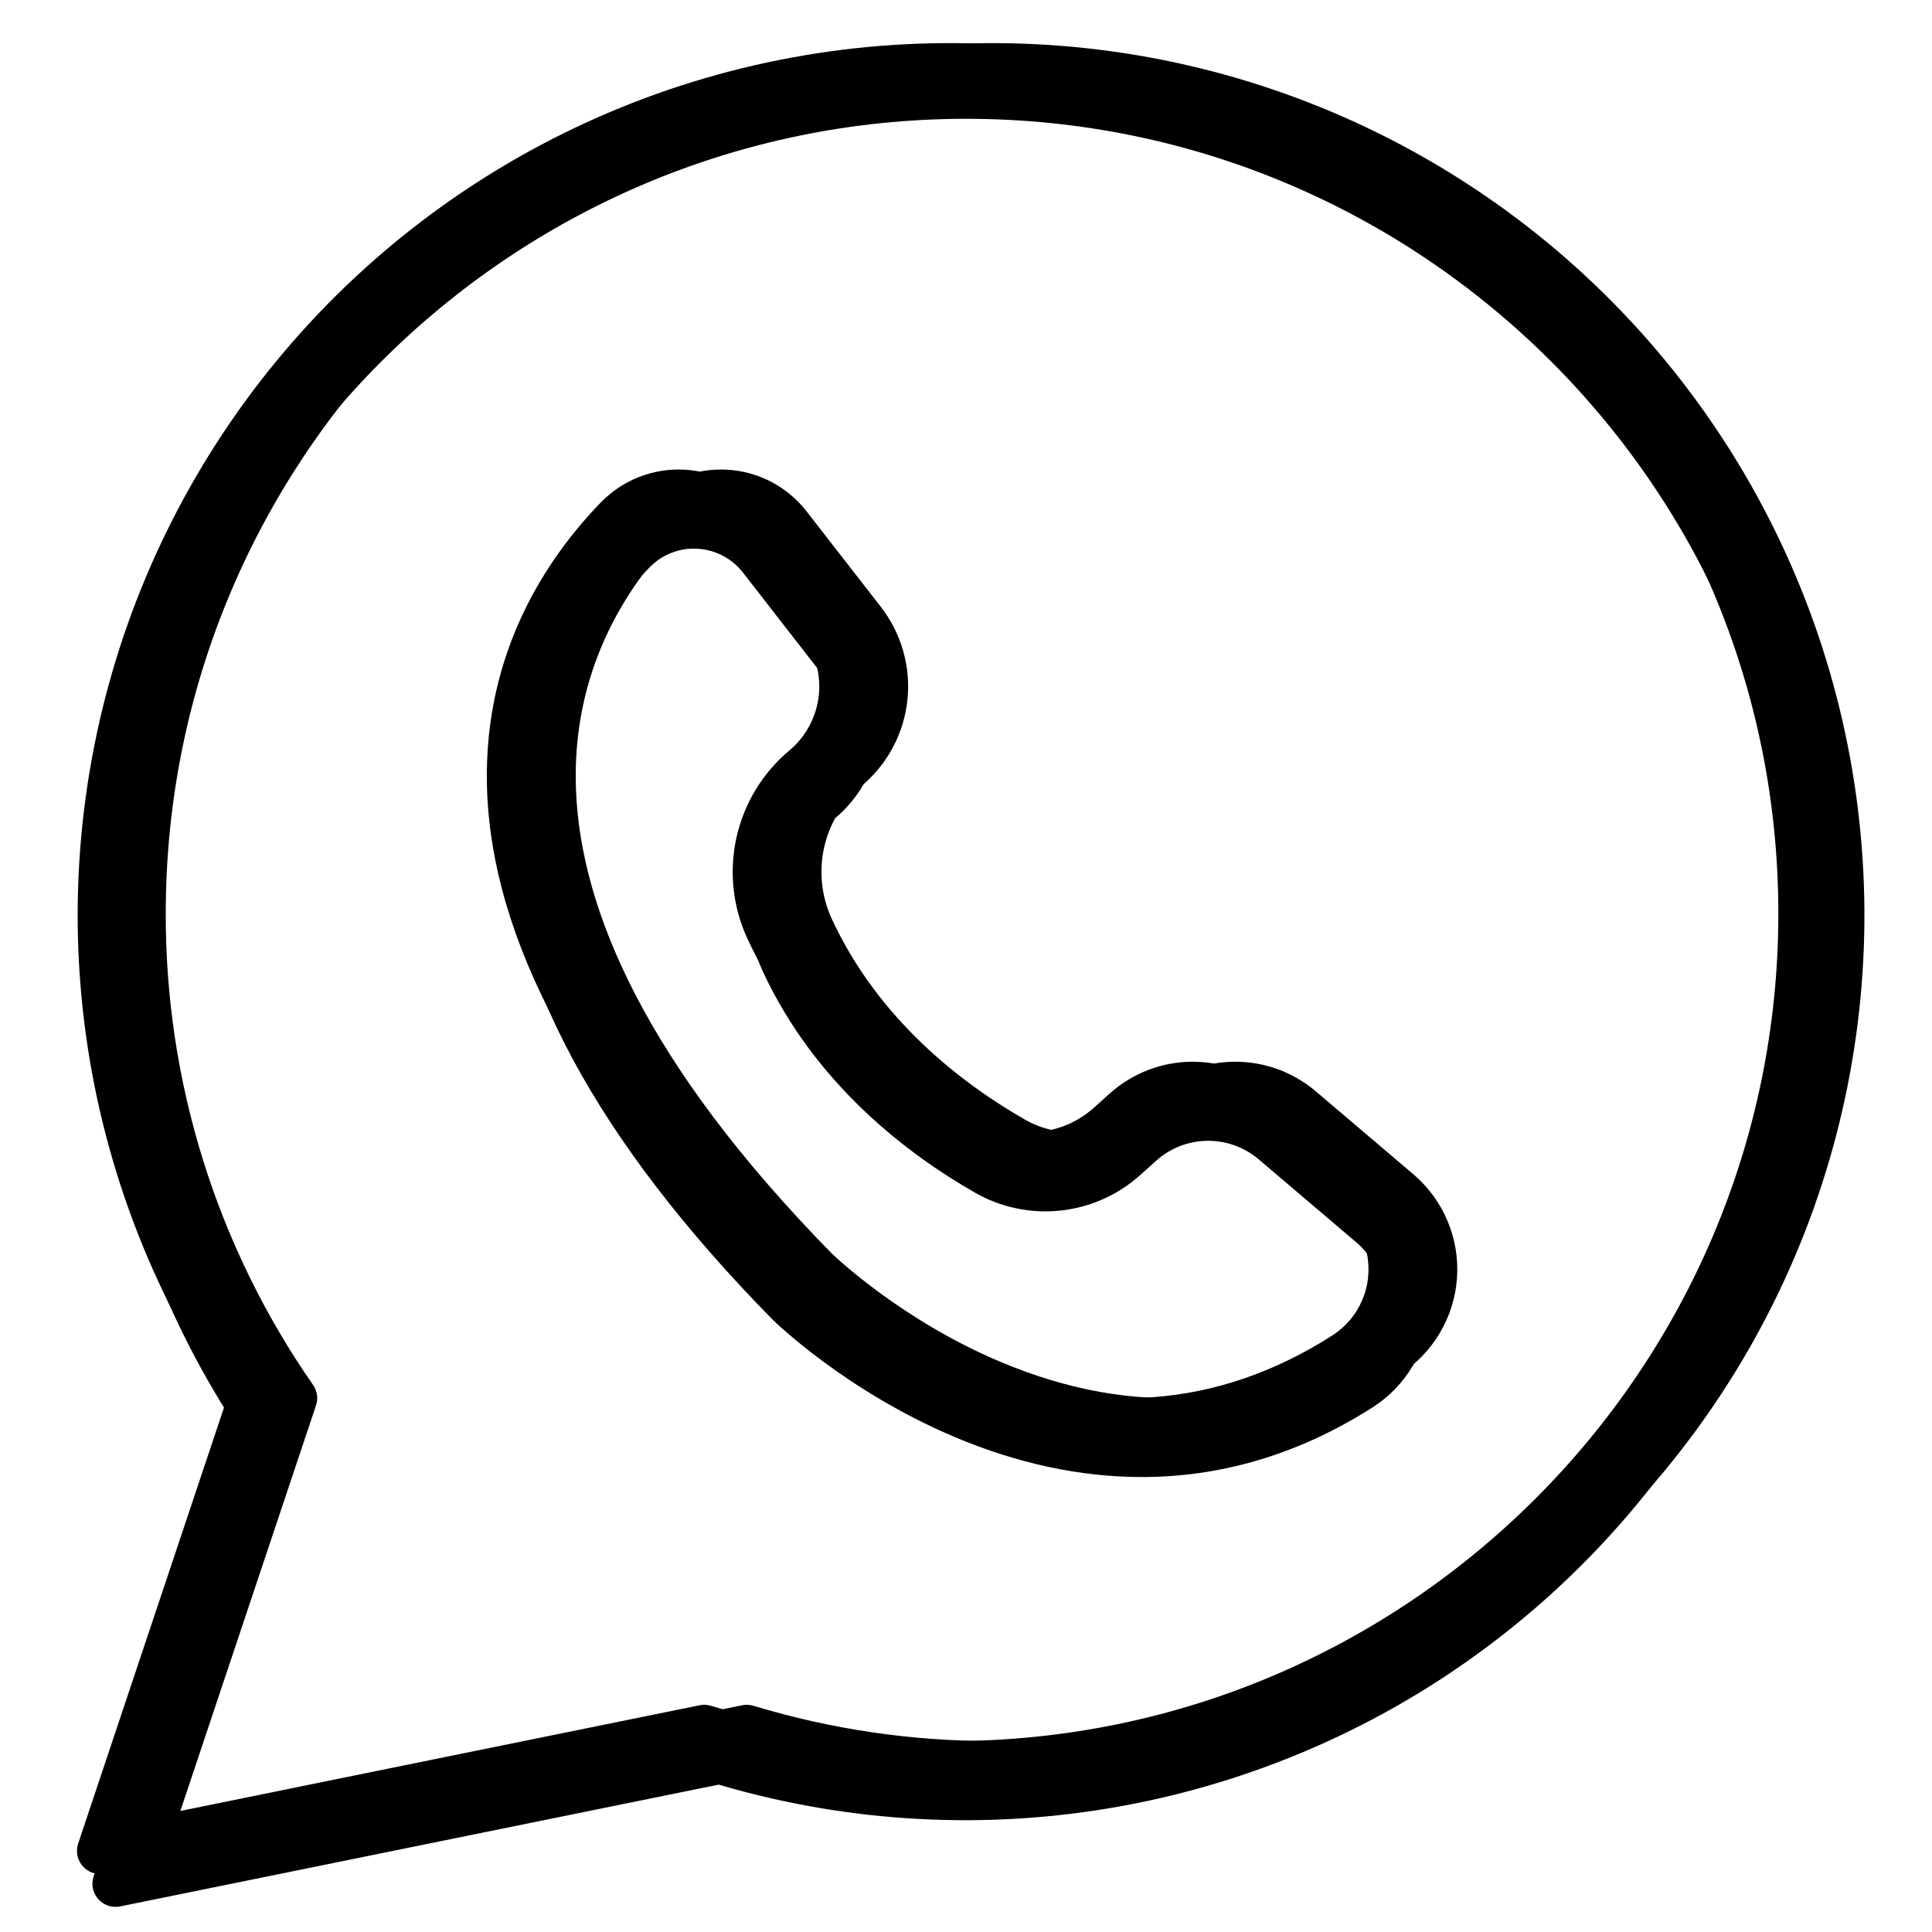
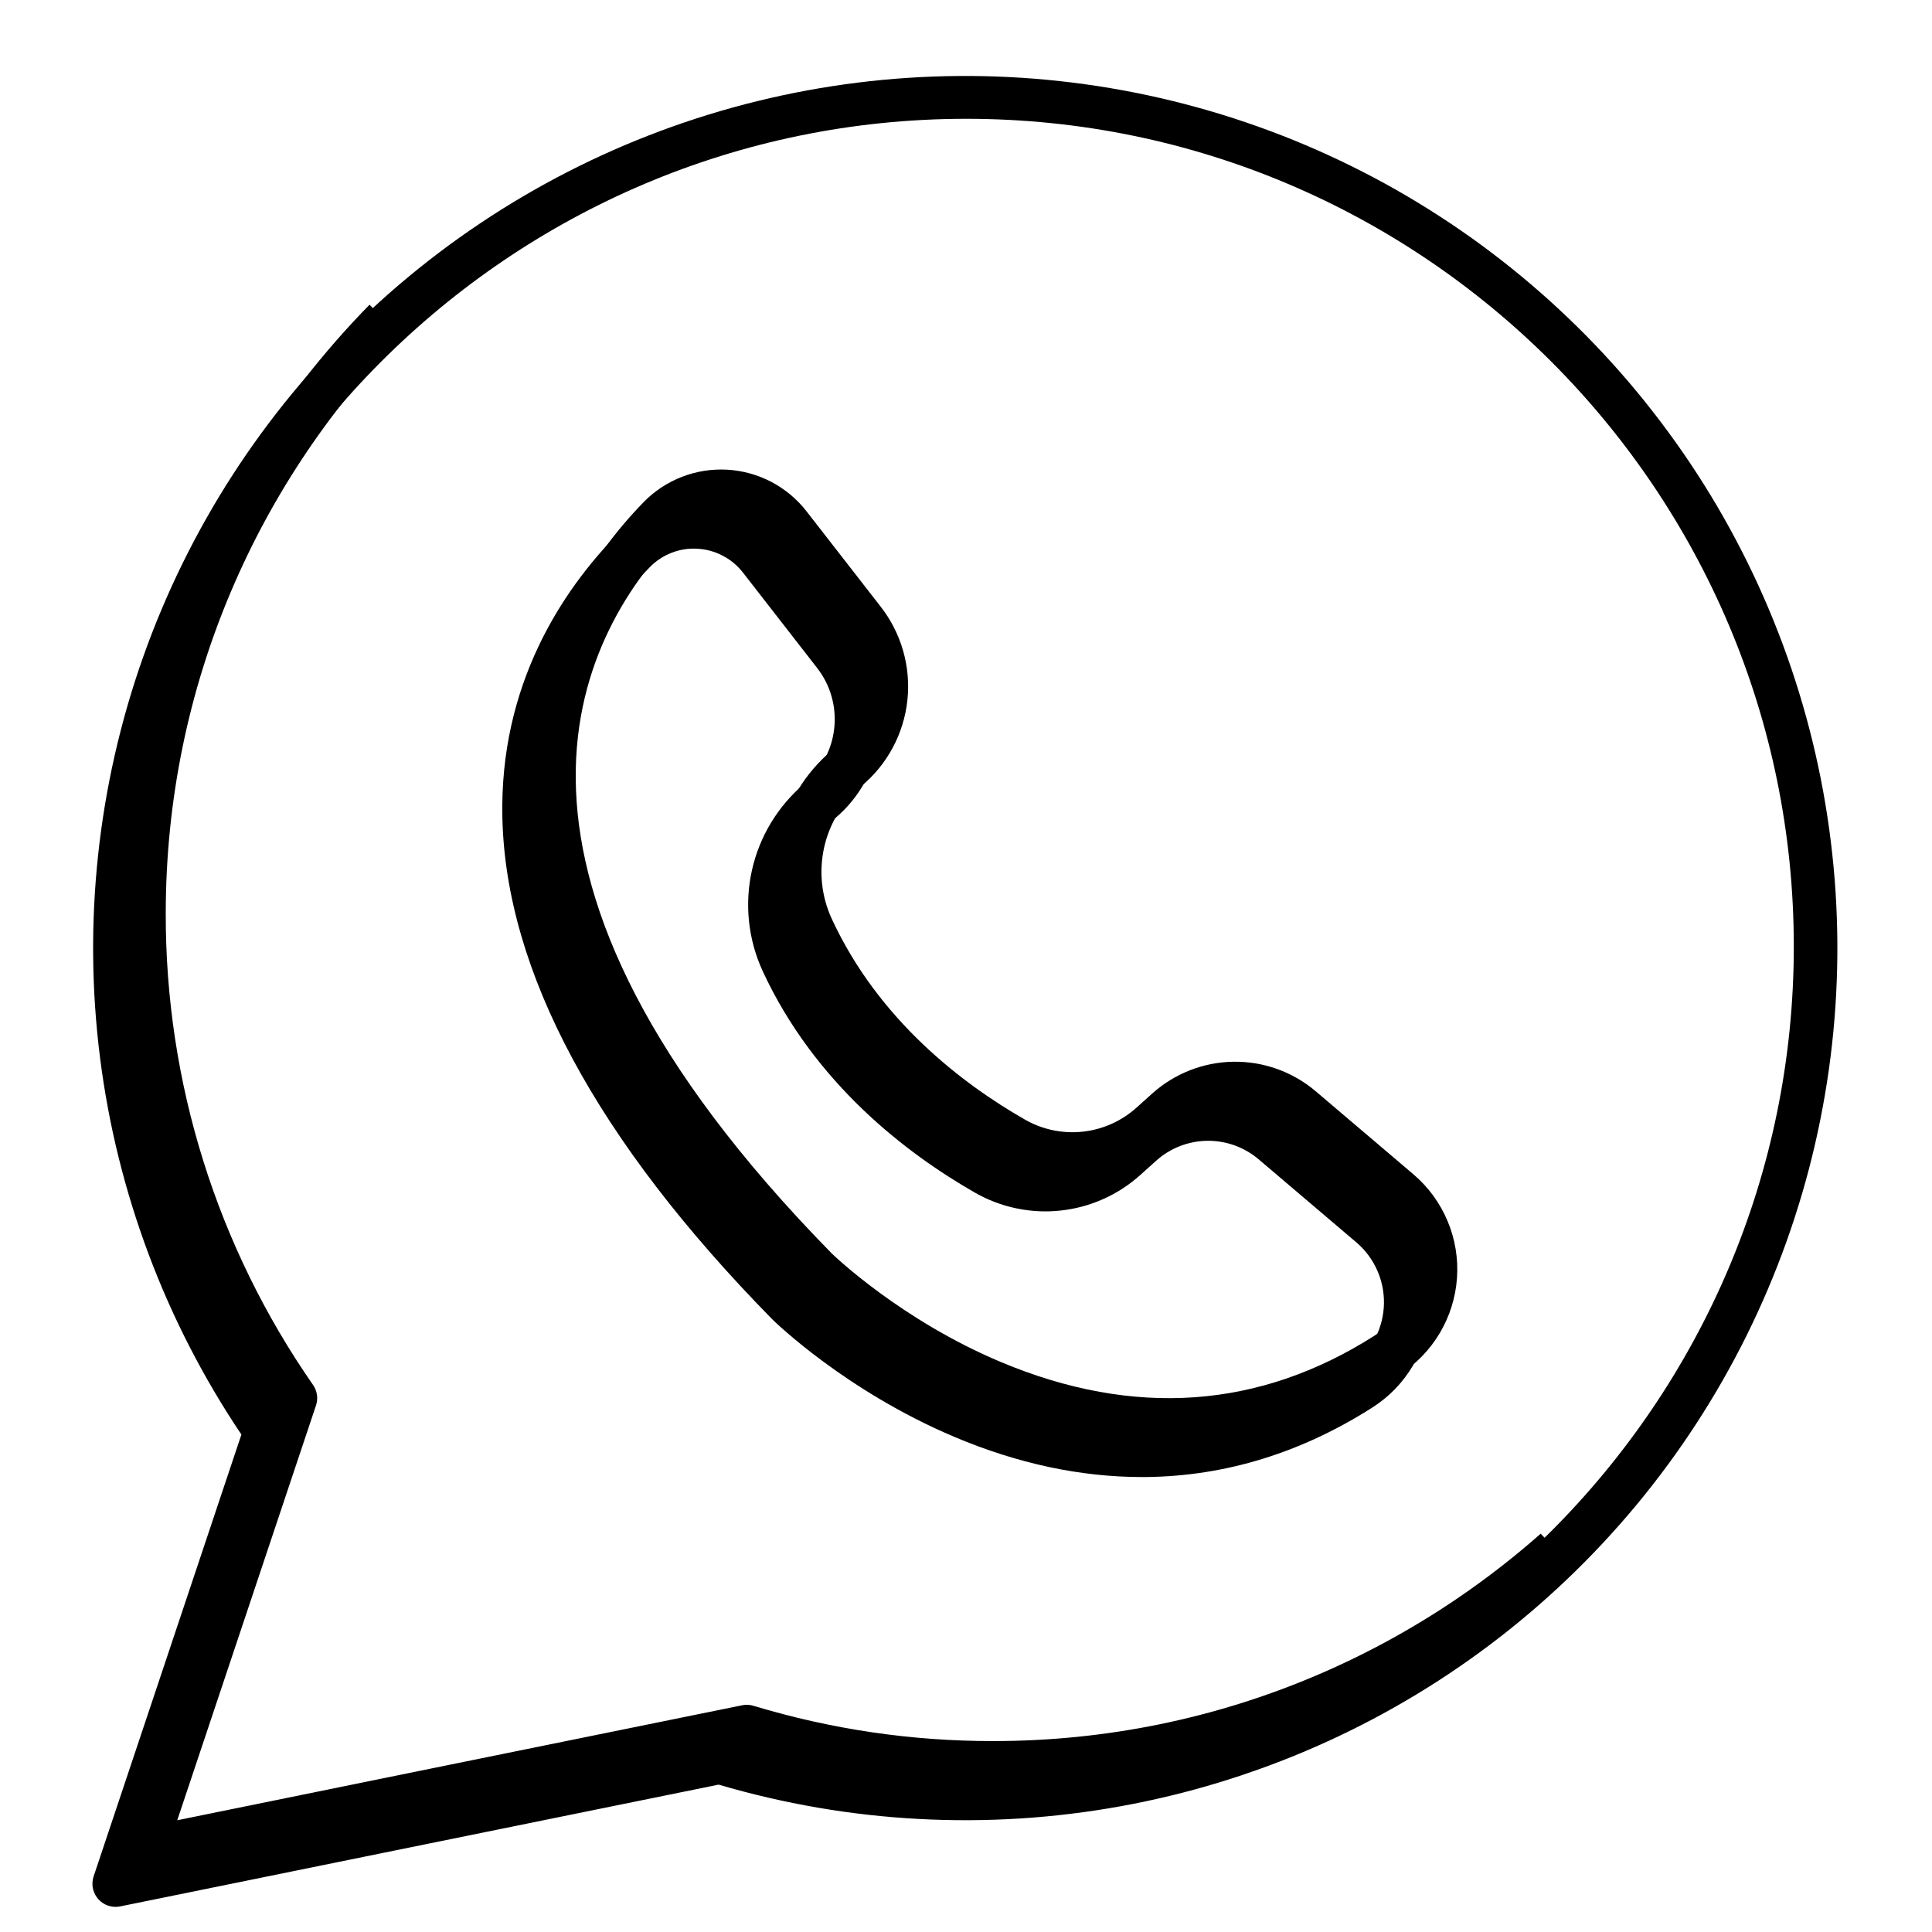
<svg xmlns="http://www.w3.org/2000/svg" width="500" zoomAndPan="magnify" viewBox="0 0 375 375" height="500" preserveAspectRatio="xMidYMid meet" version="1.0">
  <defs>
    <clipPath id="e3c5e2cd07">
      <path d="M 17 14 L 357 14 L 357 370.125 L 17 370.125 Z M 17 14 " clip-rule="nonzero" />
    </clipPath>
    <clipPath id="258830049b">
-       <path d="M 14 8 L 354 8 L 354 363.75 L 14 363.75 Z M 14 8 " clip-rule="nonzero" />
-     </clipPath>
+       </clipPath>
    <clipPath id="fe8e265c49">
-       <path d="M 23 8 L 362 8 L 362 363.75 L 23 363.75 Z M 23 8 " clip-rule="nonzero" />
+       <path d="M 23 8 L 362 363.75 L 23 363.75 Z M 23 8 " clip-rule="nonzero" />
    </clipPath>
  </defs>
  <path fill="#000000" d="M 221.621 286.691 C 209.727 286.691 197.523 284.082 185.32 278.93 C 164.168 269.996 150.43 256.598 149.852 256.031 C 149.836 256.016 149.816 255.996 149.801 255.977 C 115.793 221.305 98.199 188.598 97.512 158.762 C 96.914 132.84 109.23 114.586 119.672 103.844 C 120.195 103.309 120.742 102.801 121.32 102.324 C 121.898 101.848 122.5 101.402 123.121 100.988 C 123.746 100.578 124.391 100.199 125.059 99.855 C 125.723 99.512 126.402 99.203 127.102 98.934 C 127.801 98.66 128.512 98.43 129.234 98.234 C 129.957 98.039 130.688 97.883 131.426 97.766 C 132.164 97.648 132.91 97.57 133.656 97.535 C 134.406 97.496 135.152 97.5 135.898 97.539 C 136.648 97.582 137.391 97.664 138.129 97.789 C 138.867 97.91 139.598 98.07 140.32 98.27 C 141.039 98.469 141.75 98.707 142.445 98.984 C 143.141 99.258 143.82 99.57 144.484 99.918 C 145.145 100.266 145.789 100.648 146.41 101.066 C 147.031 101.484 147.629 101.934 148.203 102.414 C 148.777 102.895 149.324 103.402 149.844 103.941 C 150.363 104.48 150.852 105.047 151.312 105.641 L 165.668 124.098 C 166.164 124.734 166.633 125.391 167.066 126.074 C 167.5 126.754 167.902 127.453 168.27 128.176 C 168.637 128.895 168.969 129.633 169.266 130.383 C 169.562 131.137 169.82 131.898 170.043 132.676 C 170.266 133.453 170.449 134.238 170.598 135.035 C 170.746 135.828 170.852 136.629 170.922 137.434 C 170.992 138.238 171.023 139.047 171.016 139.855 C 171.008 140.664 170.961 141.469 170.875 142.273 C 170.789 143.074 170.664 143.875 170.504 144.664 C 170.34 145.457 170.141 146.238 169.902 147.012 C 169.664 147.785 169.391 148.543 169.078 149.289 C 168.77 150.035 168.422 150.766 168.039 151.477 C 167.66 152.191 167.246 152.883 166.797 153.555 C 166.348 154.227 165.871 154.879 165.359 155.504 C 164.848 156.133 164.309 156.73 163.738 157.305 C 163.172 157.879 162.574 158.426 161.953 158.941 C 161.047 159.703 160.211 160.535 159.438 161.434 C 158.668 162.332 157.973 163.289 157.359 164.301 C 156.742 165.312 156.215 166.367 155.773 167.465 C 155.328 168.562 154.977 169.691 154.719 170.844 C 154.461 172 154.297 173.172 154.23 174.352 C 154.16 175.535 154.188 176.715 154.312 177.891 C 154.438 179.07 154.656 180.23 154.969 181.371 C 155.285 182.512 155.688 183.621 156.184 184.699 C 165.285 204.395 181.602 216.77 193.684 223.684 C 194.527 224.168 195.406 224.582 196.316 224.93 C 197.223 225.273 198.156 225.547 199.109 225.746 C 200.059 225.945 201.023 226.066 201.992 226.117 C 202.965 226.164 203.934 226.137 204.902 226.031 C 205.871 225.93 206.824 225.75 207.762 225.496 C 208.699 225.242 209.613 224.914 210.504 224.52 C 211.391 224.121 212.242 223.656 213.059 223.125 C 213.871 222.594 214.641 222.004 215.363 221.352 L 218.441 218.586 C 219.516 217.625 220.668 216.77 221.898 216.016 C 223.129 215.262 224.414 214.621 225.758 214.098 C 227.102 213.574 228.484 213.176 229.898 212.898 C 231.312 212.625 232.742 212.477 234.184 212.457 C 235.629 212.438 237.059 212.547 238.48 212.781 C 239.906 213.02 241.297 213.383 242.652 213.867 C 244.012 214.355 245.312 214.957 246.562 215.68 C 247.812 216.398 248.988 217.223 250.09 218.156 L 269.082 234.297 C 269.801 234.91 270.484 235.562 271.125 236.254 C 271.77 236.945 272.371 237.672 272.93 238.434 C 273.484 239.199 273.996 239.988 274.465 240.812 C 274.93 241.633 275.344 242.48 275.711 243.352 C 276.078 244.223 276.391 245.109 276.656 246.02 C 276.918 246.926 277.125 247.844 277.281 248.777 C 277.434 249.711 277.535 250.648 277.582 251.59 C 277.625 252.535 277.617 253.477 277.551 254.418 C 277.484 255.363 277.367 256.297 277.191 257.227 C 277.016 258.152 276.789 259.07 276.508 259.973 C 276.227 260.871 275.891 261.754 275.508 262.617 C 275.121 263.48 274.688 264.316 274.207 265.129 C 273.723 265.941 273.195 266.723 272.621 267.473 C 272.047 268.223 271.43 268.938 270.773 269.617 C 270.117 270.293 269.422 270.934 268.688 271.527 C 267.957 272.125 267.191 272.676 266.395 273.184 C 252.645 281.961 237.906 286.504 222.59 286.688 C 222.266 286.691 221.941 286.691 221.621 286.691 Z M 156.176 249.652 C 156.762 250.219 169.785 262.68 189.074 270.766 C 214.875 281.578 239.266 279.844 261.562 265.613 C 262.062 265.293 262.543 264.945 263.004 264.57 C 263.465 264.195 263.902 263.797 264.316 263.367 C 264.73 262.941 265.121 262.492 265.48 262.02 C 265.844 261.551 266.176 261.059 266.48 260.547 C 266.785 260.035 267.059 259.508 267.301 258.965 C 267.543 258.422 267.754 257.867 267.93 257.301 C 268.109 256.734 268.25 256.156 268.363 255.574 C 268.473 254.988 268.547 254.398 268.59 253.809 C 268.629 253.215 268.637 252.621 268.609 252.027 C 268.578 251.434 268.516 250.844 268.422 250.254 C 268.324 249.668 268.191 249.09 268.027 248.52 C 267.863 247.949 267.664 247.387 267.434 246.84 C 267.203 246.293 266.941 245.758 266.648 245.242 C 266.355 244.723 266.035 244.227 265.684 243.746 C 265.332 243.266 264.953 242.809 264.551 242.371 C 264.145 241.938 263.715 241.527 263.262 241.141 L 244.273 224.996 C 243.582 224.414 242.848 223.898 242.062 223.445 C 241.281 222.996 240.465 222.617 239.613 222.312 C 238.762 222.008 237.891 221.781 237 221.633 C 236.109 221.484 235.211 221.414 234.309 221.43 C 233.402 221.441 232.508 221.531 231.621 221.707 C 230.734 221.879 229.871 222.129 229.027 222.457 C 228.184 222.785 227.379 223.184 226.609 223.656 C 225.84 224.129 225.117 224.668 224.441 225.27 L 221.363 228.035 C 220.293 229 219.152 229.879 217.945 230.664 C 216.734 231.453 215.473 232.141 214.156 232.727 C 212.84 233.316 211.484 233.801 210.094 234.176 C 208.699 234.551 207.285 234.816 205.852 234.969 C 204.418 235.125 202.98 235.164 201.539 235.094 C 200.102 235.02 198.672 234.836 197.262 234.539 C 195.852 234.246 194.469 233.84 193.121 233.328 C 191.773 232.816 190.473 232.199 189.223 231.484 C 176 223.918 158.125 210.316 148.027 188.469 C 147.328 186.945 146.758 185.379 146.312 183.766 C 145.871 182.152 145.559 180.512 145.383 178.848 C 145.207 177.184 145.168 175.516 145.266 173.844 C 145.359 172.172 145.59 170.52 145.957 168.887 C 146.324 167.254 146.82 165.66 147.445 164.109 C 148.07 162.555 148.82 161.062 149.688 159.633 C 150.559 158.203 151.539 156.852 152.629 155.582 C 153.719 154.312 154.902 153.137 156.184 152.062 C 156.988 151.395 157.719 150.656 158.379 149.848 C 159.035 149.039 159.613 148.172 160.105 147.254 C 160.598 146.332 160.996 145.375 161.305 144.375 C 161.613 143.379 161.82 142.359 161.93 141.324 C 162.043 140.285 162.051 139.246 161.961 138.207 C 161.871 137.164 161.684 136.145 161.395 135.141 C 161.109 134.137 160.727 133.172 160.254 132.242 C 159.777 131.312 159.219 130.434 158.574 129.613 L 144.219 111.152 C 143.145 109.773 141.836 108.676 140.285 107.867 C 138.738 107.055 137.09 106.602 135.344 106.508 C 133.617 106.406 131.949 106.672 130.336 107.301 C 128.727 107.93 127.316 108.863 126.113 110.102 C 106.266 130.531 83.789 175.824 156.176 249.652 Z M 156.176 249.652 " fill-opacity="1" fill-rule="nonzero" />
  <g clip-path="url(#e3c5e2cd07)">
    <path fill="#000000" d="M 22.43 370.121 C 22.074 370.121 21.723 370.082 21.379 369.996 C 21.031 369.914 20.699 369.789 20.383 369.629 C 20.066 369.465 19.773 369.27 19.504 369.035 C 19.234 368.805 18.992 368.543 18.785 368.254 C 18.578 367.965 18.406 367.656 18.273 367.328 C 18.137 366.996 18.043 366.656 17.988 366.305 C 17.938 365.953 17.926 365.602 17.957 365.246 C 17.988 364.891 18.059 364.543 18.172 364.207 L 46.855 278.445 C 45.023 275.719 43.27 272.938 41.598 270.105 C 39.926 267.277 38.34 264.402 36.836 261.477 C 35.332 258.555 33.914 255.59 32.582 252.586 C 31.25 249.582 30.008 246.539 28.855 243.461 C 27.699 240.383 26.637 237.273 25.664 234.137 C 24.691 230.996 23.809 227.828 23.02 224.641 C 22.23 221.449 21.535 218.238 20.934 215.004 C 20.332 211.773 19.828 208.527 19.414 205.266 C 19 202.004 18.684 198.734 18.461 195.457 C 18.238 192.176 18.113 188.895 18.082 185.605 C 18.051 182.32 18.117 179.035 18.277 175.75 C 18.438 172.469 18.695 169.191 19.047 165.922 C 19.398 162.656 19.844 159.402 20.383 156.16 C 20.926 152.918 21.562 149.691 22.289 146.488 C 23.02 143.281 23.84 140.102 24.754 136.941 C 25.668 133.785 26.672 130.656 27.77 127.559 C 28.867 124.461 30.051 121.395 31.328 118.367 C 32.602 115.336 33.965 112.348 35.414 109.395 C 36.863 106.445 38.395 103.539 40.016 100.68 C 41.633 97.816 43.332 95.008 45.113 92.246 C 46.898 89.484 48.758 86.773 50.699 84.121 C 52.637 81.469 54.652 78.871 56.746 76.336 C 58.836 73.801 61 71.328 63.234 68.918 C 65.469 66.508 67.773 64.164 70.145 61.887 C 72.516 59.613 74.949 57.406 77.449 55.273 C 79.949 53.141 82.512 51.078 85.133 49.094 C 87.75 47.109 90.426 45.203 93.156 43.375 C 95.891 41.543 98.672 39.797 101.504 38.129 C 104.336 36.461 107.215 34.879 110.141 33.379 C 113.066 31.879 116.031 30.469 119.039 29.141 C 122.047 27.812 125.09 26.578 128.172 25.426 C 131.25 24.277 134.359 23.219 137.504 22.25 C 140.645 21.285 143.809 20.406 147.004 19.625 C 150.195 18.84 153.406 18.152 156.641 17.555 C 159.871 16.957 163.117 16.457 166.379 16.047 C 169.641 15.641 172.914 15.328 176.191 15.113 C 179.473 14.895 182.758 14.773 186.043 14.75 C 189.332 14.723 192.617 14.793 195.898 14.961 C 199.18 15.125 202.457 15.387 205.723 15.746 C 208.992 16.102 212.246 16.551 215.488 17.098 C 218.73 17.645 221.953 18.285 225.156 19.02 C 228.359 19.754 231.539 20.578 234.695 21.5 C 237.852 22.418 240.977 23.43 244.074 24.531 C 247.172 25.633 250.234 26.82 253.262 28.102 C 256.289 29.383 259.277 30.75 262.227 32.203 C 265.172 33.656 268.074 35.195 270.934 36.816 C 273.793 38.441 276.602 40.145 279.359 41.934 C 282.121 43.719 284.824 45.582 287.477 47.527 C 290.125 49.473 292.719 51.492 295.25 53.586 C 297.781 55.684 300.254 57.848 302.66 60.09 C 305.066 62.328 307.406 64.633 309.676 67.008 C 311.949 69.383 314.152 71.824 316.281 74.328 C 318.41 76.832 320.465 79.395 322.445 82.02 C 324.426 84.641 326.328 87.32 328.156 90.055 C 329.98 92.789 331.723 95.574 333.387 98.406 C 335.047 101.242 336.625 104.125 338.121 107.055 C 339.617 109.98 341.023 112.949 342.344 115.957 C 343.668 118.969 344.898 122.016 346.043 125.094 C 347.188 128.176 348.242 131.289 349.203 134.434 C 350.168 137.574 351.039 140.742 351.816 143.938 C 352.594 147.129 353.281 150.344 353.871 153.578 C 354.461 156.809 354.961 160.059 355.359 163.32 C 355.762 166.582 356.07 169.855 356.281 173.133 C 356.492 176.414 356.609 179.699 356.629 182.984 C 356.648 186.273 356.574 189.559 356.402 192.84 C 356.23 196.121 355.965 199.398 355.602 202.664 C 355.242 205.93 354.785 209.184 354.23 212.426 C 353.68 215.664 353.035 218.887 352.297 222.09 C 351.559 225.293 350.727 228.473 349.801 231.625 C 348.875 234.781 347.859 237.906 346.754 241 C 345.648 244.094 344.453 247.156 343.168 250.18 C 341.883 253.207 340.512 256.191 339.055 259.137 C 337.594 262.086 336.051 264.984 334.426 267.84 C 332.797 270.695 331.086 273.504 329.297 276.258 C 327.504 279.016 325.637 281.715 323.688 284.363 C 321.738 287.012 319.715 289.602 317.617 292.129 C 315.516 294.66 313.344 297.125 311.102 299.527 C 308.859 301.93 306.547 304.266 304.168 306.535 C 301.789 308.805 299.348 311 296.84 313.125 C 294.332 315.254 291.766 317.305 289.141 319.281 C 286.516 321.258 283.832 323.156 281.094 324.977 C 278.359 326.797 275.57 328.535 272.734 330.191 C 269.895 331.852 267.012 333.426 264.082 334.914 C 261.148 336.402 258.18 337.809 255.168 339.125 C 252.156 340.441 249.109 341.668 246.023 342.809 C 242.941 343.945 239.828 344.996 236.684 345.953 C 233.539 346.91 230.371 347.777 227.176 348.551 C 223.98 349.324 220.766 350.004 217.531 350.59 C 214.297 351.176 211.047 351.668 207.785 352.062 C 204.523 352.461 201.25 352.762 197.969 352.969 C 194.688 353.172 191.406 353.285 188.117 353.301 C 184.832 353.312 181.547 353.234 178.266 353.055 C 174.98 352.879 171.707 352.609 168.441 352.242 C 165.176 351.875 161.922 351.41 158.684 350.855 C 155.441 350.297 152.223 349.648 149.02 348.902 C 145.82 348.16 142.641 347.32 139.488 346.395 L 83.285 357.828 L 23.324 370.031 C 23.031 370.094 22.73 370.121 22.43 370.121 Z M 187.551 23.059 C 98.98 23.059 26.922 95.117 26.922 183.691 C 26.906 191.82 27.508 199.902 28.723 207.941 C 29.941 215.977 31.762 223.875 34.188 231.637 C 36.613 239.395 39.613 246.926 43.188 254.227 C 46.762 261.527 50.871 268.516 55.512 275.188 C 55.918 275.77 56.168 276.414 56.27 277.113 C 56.367 277.816 56.309 278.504 56.082 279.176 L 29.156 359.68 L 81.492 349.023 L 138.801 337.367 C 139.539 337.215 140.27 337.25 140.996 337.469 C 156.176 342.047 171.691 344.332 187.551 344.316 C 276.121 344.316 348.176 272.262 348.176 183.691 C 348.176 95.121 276.121 23.059 187.551 23.059 Z M 187.551 23.059 " fill-opacity="1" fill-rule="nonzero" />
  </g>
-   <path fill="#000000" d="M 218.621 280.316 C 206.727 280.316 194.523 277.707 182.32 272.555 C 161.168 263.621 147.43 250.223 146.852 249.656 C 146.836 249.641 146.816 249.621 146.801 249.602 C 112.793 214.93 95.199 182.223 94.512 152.387 C 93.914 126.465 106.23 108.211 116.672 97.469 C 117.195 96.934 117.742 96.426 118.32 95.949 C 118.898 95.473 119.5 95.027 120.121 94.613 C 120.746 94.203 121.391 93.824 122.059 93.48 C 122.723 93.137 123.402 92.828 124.102 92.559 C 124.801 92.285 125.512 92.055 126.234 91.859 C 126.957 91.664 127.688 91.508 128.426 91.391 C 129.164 91.273 129.91 91.195 130.656 91.16 C 131.406 91.121 132.152 91.125 132.898 91.164 C 133.648 91.207 134.391 91.289 135.129 91.414 C 135.867 91.535 136.598 91.695 137.32 91.895 C 138.039 92.094 138.75 92.332 139.445 92.609 C 140.141 92.883 140.82 93.195 141.484 93.543 C 142.145 93.891 142.789 94.273 143.41 94.691 C 144.031 95.109 144.629 95.559 145.203 96.039 C 145.777 96.52 146.324 97.027 146.844 97.566 C 147.363 98.105 147.852 98.672 148.312 99.266 L 162.668 117.723 C 163.164 118.359 163.633 119.016 164.066 119.699 C 164.5 120.379 164.902 121.078 165.27 121.801 C 165.637 122.52 165.969 123.258 166.266 124.008 C 166.562 124.762 166.82 125.523 167.043 126.301 C 167.266 127.078 167.449 127.863 167.598 128.66 C 167.746 129.453 167.852 130.254 167.922 131.059 C 167.992 131.863 168.023 132.672 168.016 133.48 C 168.008 134.289 167.961 135.094 167.875 135.898 C 167.789 136.699 167.664 137.5 167.504 138.289 C 167.34 139.082 167.141 139.863 166.902 140.637 C 166.664 141.41 166.391 142.168 166.078 142.914 C 165.77 143.66 165.422 144.391 165.039 145.102 C 164.66 145.816 164.246 146.508 163.797 147.18 C 163.348 147.852 162.871 148.504 162.359 149.129 C 161.848 149.758 161.309 150.355 160.738 150.93 C 160.172 151.504 159.574 152.051 158.953 152.566 C 158.047 153.328 157.211 154.16 156.438 155.059 C 155.668 155.957 154.973 156.914 154.359 157.926 C 153.742 158.938 153.215 159.992 152.773 161.09 C 152.328 162.188 151.977 163.316 151.719 164.469 C 151.461 165.625 151.297 166.797 151.23 167.977 C 151.16 169.16 151.188 170.34 151.312 171.516 C 151.438 172.695 151.656 173.855 151.969 174.996 C 152.285 176.137 152.688 177.246 153.184 178.324 C 162.285 198.02 178.602 210.395 190.684 217.309 C 191.527 217.793 192.406 218.207 193.316 218.555 C 194.223 218.898 195.156 219.172 196.109 219.371 C 197.059 219.57 198.023 219.691 198.992 219.742 C 199.965 219.789 200.934 219.762 201.902 219.656 C 202.871 219.555 203.824 219.375 204.762 219.121 C 205.699 218.867 206.613 218.539 207.504 218.145 C 208.391 217.746 209.242 217.281 210.059 216.75 C 210.871 216.219 211.641 215.629 212.363 214.977 L 215.441 212.211 C 216.516 211.25 217.668 210.395 218.898 209.641 C 220.129 208.887 221.414 208.246 222.758 207.723 C 224.102 207.199 225.484 206.801 226.898 206.523 C 228.312 206.25 229.742 206.102 231.184 206.082 C 232.629 206.062 234.059 206.172 235.48 206.406 C 236.906 206.645 238.297 207.008 239.652 207.492 C 241.012 207.98 242.312 208.582 243.562 209.305 C 244.812 210.023 245.988 210.848 247.09 211.781 L 266.082 227.922 C 266.801 228.535 267.484 229.188 268.125 229.879 C 268.77 230.57 269.371 231.297 269.93 232.059 C 270.484 232.824 270.996 233.613 271.465 234.438 C 271.93 235.258 272.344 236.105 272.711 236.977 C 273.078 237.848 273.391 238.734 273.656 239.645 C 273.918 240.551 274.125 241.469 274.281 242.402 C 274.434 243.336 274.535 244.273 274.582 245.215 C 274.625 246.16 274.617 247.102 274.551 248.043 C 274.484 248.988 274.367 249.922 274.191 250.852 C 274.016 251.777 273.789 252.695 273.508 253.598 C 273.227 254.496 272.891 255.379 272.508 256.242 C 272.121 257.105 271.688 257.941 271.207 258.754 C 270.723 259.566 270.195 260.348 269.621 261.098 C 269.047 261.848 268.43 262.562 267.773 263.242 C 267.117 263.918 266.422 264.559 265.688 265.152 C 264.957 265.75 264.191 266.301 263.395 266.809 C 249.645 275.586 234.906 280.129 219.59 280.312 C 219.266 280.316 218.941 280.316 218.621 280.316 Z M 153.176 243.277 C 153.762 243.844 166.785 256.305 186.074 264.391 C 211.875 275.203 236.266 273.469 258.562 259.238 C 259.062 258.918 259.543 258.57 260.004 258.195 C 260.465 257.82 260.902 257.422 261.316 256.992 C 261.73 256.566 262.121 256.117 262.48 255.645 C 262.844 255.176 263.176 254.684 263.48 254.172 C 263.785 253.66 264.059 253.133 264.301 252.59 C 264.543 252.047 264.754 251.492 264.93 250.926 C 265.109 250.359 265.25 249.781 265.363 249.199 C 265.473 248.613 265.547 248.023 265.59 247.434 C 265.629 246.84 265.637 246.246 265.609 245.652 C 265.578 245.059 265.516 244.469 265.422 243.879 C 265.324 243.293 265.191 242.715 265.027 242.145 C 264.863 241.574 264.664 241.012 264.434 240.465 C 264.203 239.918 263.941 239.383 263.648 238.867 C 263.355 238.348 263.035 237.852 262.684 237.371 C 262.332 236.891 261.953 236.434 261.551 235.996 C 261.145 235.562 260.715 235.152 260.262 234.766 L 241.273 218.621 C 240.582 218.039 239.848 217.523 239.062 217.07 C 238.281 216.621 237.465 216.242 236.613 215.938 C 235.762 215.633 234.891 215.406 234 215.258 C 233.109 215.109 232.211 215.039 231.309 215.055 C 230.402 215.066 229.508 215.156 228.621 215.332 C 227.734 215.504 226.871 215.754 226.027 216.082 C 225.184 216.41 224.379 216.809 223.609 217.281 C 222.84 217.754 222.117 218.293 221.441 218.895 L 218.363 221.66 C 217.293 222.625 216.152 223.504 214.945 224.289 C 213.734 225.078 212.473 225.766 211.156 226.352 C 209.84 226.941 208.484 227.426 207.094 227.801 C 205.699 228.176 204.285 228.441 202.852 228.594 C 201.418 228.75 199.98 228.789 198.539 228.719 C 197.102 228.645 195.672 228.461 194.262 228.164 C 192.852 227.871 191.469 227.465 190.121 226.953 C 188.773 226.441 187.473 225.824 186.223 225.109 C 173 217.543 155.125 203.941 145.027 182.094 C 144.328 180.57 143.758 179.004 143.312 177.391 C 142.871 175.777 142.559 174.137 142.383 172.473 C 142.207 170.809 142.168 169.141 142.266 167.469 C 142.359 165.797 142.59 164.145 142.957 162.512 C 143.324 160.879 143.82 159.285 144.445 157.734 C 145.07 156.18 145.82 154.688 146.688 153.258 C 147.559 151.828 148.539 150.477 149.629 149.207 C 150.719 147.938 151.902 146.762 153.184 145.688 C 153.988 145.02 154.719 144.281 155.379 143.473 C 156.035 142.664 156.613 141.797 157.105 140.879 C 157.598 139.957 157.996 139 158.305 138 C 158.613 137.004 158.82 135.984 158.93 134.949 C 159.043 133.91 159.051 132.871 158.961 131.832 C 158.871 130.789 158.684 129.77 158.395 128.766 C 158.109 127.762 157.727 126.797 157.254 125.867 C 156.777 124.938 156.219 124.059 155.574 123.238 L 141.219 104.777 C 140.145 103.398 138.836 102.301 137.285 101.492 C 135.738 100.68 134.09 100.227 132.344 100.133 C 130.617 100.031 128.949 100.297 127.336 100.926 C 125.727 101.555 124.316 102.488 123.113 103.727 C 103.266 124.156 80.789 169.449 153.176 243.277 Z M 153.176 243.277 " fill-opacity="1" fill-rule="nonzero" />
  <g clip-path="url(#258830049b)">
-     <path fill="#000000" d="M 19.43 363.746 C 19.074 363.746 18.723 363.707 18.379 363.621 C 18.031 363.539 17.699 363.414 17.383 363.254 C 17.066 363.09 16.773 362.895 16.504 362.66 C 16.234 362.43 15.992 362.168 15.785 361.879 C 15.578 361.59 15.406 361.281 15.273 360.953 C 15.137 360.621 15.043 360.281 14.988 359.93 C 14.938 359.578 14.926 359.227 14.957 358.871 C 14.988 358.516 15.059 358.168 15.172 357.832 L 43.855 272.07 C 42.023 269.344 40.27 266.562 38.598 263.73 C 36.926 260.902 35.34 258.027 33.836 255.102 C 32.332 252.18 30.914 249.215 29.582 246.211 C 28.25 243.207 27.008 240.164 25.855 237.086 C 24.699 234.008 23.637 230.898 22.664 227.762 C 21.691 224.621 20.809 221.453 20.02 218.266 C 19.23 215.074 18.535 211.863 17.934 208.629 C 17.332 205.398 16.828 202.152 16.414 198.891 C 16 195.629 15.684 192.359 15.461 189.082 C 15.238 185.801 15.113 182.52 15.082 179.23 C 15.051 175.945 15.117 172.66 15.277 169.375 C 15.438 166.094 15.695 162.816 16.047 159.547 C 16.398 156.281 16.844 153.027 17.383 149.785 C 17.926 146.543 18.562 143.316 19.289 140.113 C 20.02 136.906 20.84 133.727 21.754 130.566 C 22.668 127.41 23.672 124.281 24.77 121.184 C 25.867 118.086 27.051 115.02 28.328 111.992 C 29.602 108.961 30.965 105.973 32.414 103.02 C 33.863 100.07 35.395 97.164 37.016 94.305 C 38.633 91.441 40.332 88.633 42.113 85.871 C 43.898 83.109 45.758 80.398 47.699 77.746 C 49.637 75.094 51.652 72.496 53.746 69.961 C 55.836 67.426 58 64.953 60.234 62.543 C 62.469 60.133 64.773 57.789 67.145 55.512 C 69.516 53.238 71.949 51.031 74.449 48.898 C 76.949 46.766 79.512 44.703 82.133 42.719 C 84.75 40.734 87.426 38.828 90.156 37 C 92.891 35.168 95.672 33.422 98.504 31.754 C 101.336 30.086 104.215 28.504 107.141 27.004 C 110.066 25.504 113.031 24.094 116.039 22.766 C 119.047 21.438 122.09 20.203 125.172 19.051 C 128.25 17.902 131.359 16.844 134.504 15.875 C 137.645 14.91 140.809 14.031 144.004 13.25 C 147.195 12.465 150.406 11.777 153.641 11.18 C 156.871 10.582 160.117 10.082 163.379 9.672 C 166.641 9.266 169.914 8.953 173.191 8.738 C 176.473 8.52 179.758 8.398 183.043 8.375 C 186.332 8.348 189.617 8.418 192.898 8.586 C 196.18 8.75 199.457 9.012 202.723 9.371 C 205.992 9.727 209.246 10.176 212.488 10.723 C 215.73 11.27 218.953 11.91 222.156 12.645 C 225.359 13.379 228.539 14.203 231.695 15.125 C 234.852 16.043 237.977 17.055 241.074 18.156 C 244.172 19.258 247.234 20.445 250.262 21.727 C 253.289 23.008 256.277 24.375 259.227 25.828 C 262.172 27.281 265.074 28.82 267.934 30.441 C 270.793 32.066 273.602 33.77 276.359 35.559 C 279.121 37.344 281.824 39.207 284.477 41.152 C 287.125 43.098 289.719 45.117 292.25 47.211 C 294.781 49.309 297.254 51.473 299.66 53.715 C 302.066 55.953 304.406 58.258 306.676 60.633 C 308.949 63.008 311.152 65.449 313.281 67.953 C 315.41 70.457 317.465 73.02 319.445 75.645 C 321.426 78.266 323.328 80.945 325.156 83.68 C 326.98 86.414 328.723 89.199 330.387 92.031 C 332.047 94.867 333.625 97.75 335.121 100.68 C 336.617 103.605 338.023 106.574 339.344 109.582 C 340.668 112.594 341.898 115.641 343.043 118.719 C 344.188 121.801 345.242 124.914 346.203 128.059 C 347.168 131.199 348.039 134.367 348.816 137.562 C 349.594 140.754 350.281 143.969 350.871 147.203 C 351.461 150.434 351.961 153.684 352.359 156.945 C 352.762 160.207 353.07 163.48 353.281 166.758 C 353.492 170.039 353.609 173.324 353.629 176.609 C 353.648 179.898 353.574 183.184 353.402 186.465 C 353.23 189.746 352.965 193.023 352.602 196.289 C 352.242 199.555 351.785 202.809 351.23 206.051 C 350.68 209.289 350.035 212.512 349.297 215.715 C 348.559 218.918 347.727 222.098 346.801 225.25 C 345.875 228.406 344.859 231.531 343.754 234.625 C 342.648 237.719 341.453 240.781 340.168 243.805 C 338.883 246.832 337.512 249.816 336.055 252.762 C 334.594 255.711 333.051 258.609 331.426 261.465 C 329.797 264.32 328.086 267.129 326.297 269.883 C 324.504 272.641 322.637 275.34 320.688 277.988 C 318.738 280.637 316.715 283.227 314.617 285.754 C 312.516 288.285 310.344 290.75 308.102 293.152 C 305.859 295.555 303.547 297.891 301.168 300.16 C 298.789 302.43 296.348 304.625 293.84 306.75 C 291.332 308.879 288.766 310.93 286.141 312.906 C 283.516 314.883 280.832 316.781 278.094 318.602 C 275.359 320.422 272.57 322.16 269.734 323.816 C 266.895 325.477 264.012 327.051 261.082 328.539 C 258.148 330.027 255.18 331.434 252.168 332.75 C 249.156 334.066 246.109 335.293 243.023 336.434 C 239.941 337.57 236.828 338.621 233.684 339.578 C 230.539 340.535 227.371 341.402 224.176 342.176 C 220.98 342.949 217.766 343.629 214.531 344.215 C 211.297 344.801 208.047 345.293 204.785 345.688 C 201.523 346.086 198.25 346.387 194.969 346.594 C 191.688 346.797 188.406 346.91 185.117 346.926 C 181.832 346.938 178.547 346.859 175.266 346.68 C 171.98 346.504 168.707 346.234 165.441 345.867 C 162.176 345.5 158.922 345.035 155.684 344.48 C 152.441 343.922 149.223 343.273 146.02 342.527 C 142.82 341.785 139.641 340.945 136.488 340.02 L 80.285 351.453 L 20.324 363.656 C 20.031 363.719 19.73 363.746 19.43 363.746 Z M 184.551 16.684 C 95.98 16.684 23.922 88.742 23.922 177.316 C 23.906 185.445 24.508 193.527 25.723 201.566 C 26.941 209.602 28.762 217.5 31.188 225.262 C 33.613 233.02 36.613 240.551 40.188 247.852 C 43.762 255.152 47.871 262.141 52.512 268.812 C 52.918 269.395 53.168 270.039 53.27 270.738 C 53.367 271.441 53.309 272.129 53.082 272.801 L 26.156 353.305 L 78.492 342.648 L 135.801 330.992 C 136.539 330.84 137.27 330.875 137.996 331.094 C 153.176 335.672 168.691 337.957 184.551 337.941 C 273.121 337.941 345.176 265.887 345.176 177.316 C 345.176 88.746 273.121 16.684 184.551 16.684 Z M 184.551 16.684 " fill-opacity="1" fill-rule="nonzero" />
-   </g>
+     </g>
  <path fill="#000000" d="M 226.871 280.316 C 214.977 280.316 202.773 277.707 190.57 272.555 C 169.418 263.621 155.68 250.223 155.102 249.656 C 155.086 249.641 155.066 249.621 155.051 249.602 C 121.043 214.93 103.449 182.223 102.762 152.387 C 102.164 126.465 114.48 108.211 124.922 97.469 C 125.445 96.934 125.992 96.426 126.57 95.949 C 127.148 95.473 127.75 95.027 128.371 94.613 C 128.996 94.203 129.641 93.824 130.309 93.48 C 130.973 93.137 131.652 92.828 132.352 92.559 C 133.051 92.285 133.762 92.055 134.484 91.859 C 135.207 91.664 135.938 91.508 136.676 91.391 C 137.414 91.273 138.16 91.195 138.906 91.16 C 139.656 91.121 140.402 91.125 141.148 91.164 C 141.898 91.207 142.641 91.289 143.379 91.414 C 144.117 91.535 144.848 91.695 145.57 91.895 C 146.289 92.094 147 92.332 147.695 92.609 C 148.391 92.883 149.07 93.195 149.734 93.543 C 150.395 93.891 151.039 94.273 151.66 94.691 C 152.281 95.109 152.879 95.559 153.453 96.039 C 154.027 96.52 154.574 97.027 155.094 97.566 C 155.613 98.105 156.102 98.672 156.562 99.266 L 170.918 117.723 C 171.414 118.359 171.883 119.016 172.316 119.699 C 172.75 120.379 173.152 121.078 173.52 121.801 C 173.887 122.52 174.219 123.258 174.516 124.008 C 174.812 124.762 175.07 125.523 175.293 126.301 C 175.516 127.078 175.699 127.863 175.848 128.66 C 175.996 129.453 176.102 130.254 176.172 131.059 C 176.242 131.863 176.273 132.672 176.266 133.48 C 176.258 134.289 176.211 135.094 176.125 135.898 C 176.039 136.699 175.914 137.5 175.754 138.289 C 175.59 139.082 175.391 139.863 175.152 140.637 C 174.914 141.41 174.641 142.168 174.328 142.914 C 174.02 143.66 173.672 144.391 173.289 145.102 C 172.91 145.816 172.496 146.508 172.047 147.18 C 171.598 147.852 171.121 148.504 170.609 149.129 C 170.098 149.758 169.559 150.355 168.988 150.93 C 168.422 151.504 167.824 152.051 167.203 152.566 C 166.297 153.328 165.461 154.16 164.688 155.059 C 163.918 155.957 163.223 156.914 162.609 157.926 C 161.992 158.938 161.465 159.992 161.023 161.09 C 160.578 162.188 160.227 163.316 159.969 164.469 C 159.711 165.625 159.547 166.797 159.48 167.977 C 159.41 169.16 159.438 170.34 159.562 171.516 C 159.688 172.695 159.906 173.855 160.219 174.996 C 160.535 176.137 160.938 177.246 161.434 178.324 C 170.535 198.02 186.852 210.395 198.934 217.309 C 199.777 217.793 200.656 218.207 201.566 218.555 C 202.473 218.898 203.406 219.172 204.359 219.371 C 205.309 219.57 206.273 219.691 207.242 219.742 C 208.215 219.789 209.184 219.762 210.152 219.656 C 211.121 219.555 212.074 219.375 213.012 219.121 C 213.949 218.867 214.863 218.539 215.754 218.145 C 216.641 217.746 217.492 217.281 218.309 216.75 C 219.121 216.219 219.891 215.629 220.613 214.977 L 223.691 212.211 C 224.766 211.25 225.918 210.395 227.148 209.641 C 228.379 208.887 229.664 208.246 231.008 207.723 C 232.352 207.199 233.734 206.801 235.148 206.523 C 236.562 206.25 237.992 206.102 239.434 206.082 C 240.879 206.062 242.309 206.172 243.73 206.406 C 245.156 206.645 246.547 207.008 247.902 207.492 C 249.262 207.98 250.562 208.582 251.812 209.305 C 253.062 210.023 254.238 210.848 255.34 211.781 L 274.332 227.922 C 275.051 228.535 275.734 229.188 276.375 229.879 C 277.02 230.57 277.621 231.297 278.18 232.059 C 278.734 232.824 279.246 233.613 279.715 234.438 C 280.18 235.258 280.594 236.105 280.961 236.977 C 281.328 237.848 281.641 238.734 281.906 239.645 C 282.168 240.551 282.375 241.469 282.531 242.402 C 282.684 243.336 282.785 244.273 282.832 245.215 C 282.875 246.16 282.867 247.102 282.801 248.043 C 282.734 248.988 282.617 249.922 282.441 250.852 C 282.266 251.777 282.039 252.695 281.758 253.598 C 281.477 254.496 281.141 255.379 280.758 256.242 C 280.371 257.105 279.938 257.941 279.457 258.754 C 278.973 259.566 278.445 260.348 277.871 261.098 C 277.297 261.848 276.68 262.562 276.023 263.242 C 275.367 263.918 274.672 264.559 273.938 265.152 C 273.207 265.75 272.441 266.301 271.645 266.809 C 257.895 275.586 243.156 280.129 227.84 280.312 C 227.516 280.316 227.191 280.316 226.871 280.316 Z M 161.426 243.277 C 162.012 243.844 175.035 256.305 194.324 264.391 C 220.125 275.203 244.516 273.469 266.812 259.238 C 267.312 258.918 267.793 258.57 268.254 258.195 C 268.715 257.82 269.152 257.422 269.566 256.992 C 269.98 256.566 270.371 256.117 270.73 255.645 C 271.094 255.176 271.426 254.684 271.73 254.172 C 272.035 253.66 272.309 253.133 272.551 252.59 C 272.793 252.047 273.004 251.492 273.18 250.926 C 273.359 250.359 273.5 249.781 273.613 249.199 C 273.723 248.613 273.797 248.023 273.84 247.434 C 273.879 246.84 273.887 246.246 273.859 245.652 C 273.828 245.059 273.766 244.469 273.672 243.879 C 273.574 243.293 273.441 242.715 273.277 242.145 C 273.113 241.574 272.914 241.012 272.684 240.465 C 272.453 239.918 272.191 239.383 271.898 238.867 C 271.605 238.348 271.285 237.852 270.934 237.371 C 270.582 236.891 270.203 236.434 269.801 235.996 C 269.395 235.562 268.965 235.152 268.512 234.766 L 249.523 218.621 C 248.832 218.039 248.098 217.523 247.312 217.07 C 246.531 216.621 245.715 216.242 244.863 215.938 C 244.012 215.633 243.141 215.406 242.25 215.258 C 241.359 215.109 240.461 215.039 239.559 215.055 C 238.652 215.066 237.758 215.156 236.871 215.332 C 235.984 215.504 235.121 215.754 234.277 216.082 C 233.434 216.41 232.629 216.809 231.859 217.281 C 231.09 217.754 230.367 218.293 229.691 218.895 L 226.613 221.66 C 225.543 222.625 224.402 223.504 223.195 224.289 C 221.984 225.078 220.723 225.766 219.406 226.352 C 218.09 226.941 216.734 227.426 215.344 227.801 C 213.949 228.176 212.535 228.441 211.102 228.594 C 209.668 228.75 208.23 228.789 206.789 228.719 C 205.352 228.645 203.922 228.461 202.512 228.164 C 201.102 227.871 199.719 227.465 198.371 226.953 C 197.023 226.441 195.723 225.824 194.473 225.109 C 181.25 217.543 163.375 203.941 153.277 182.094 C 152.578 180.57 152.008 179.004 151.562 177.391 C 151.121 175.777 150.809 174.137 150.633 172.473 C 150.457 170.809 150.418 169.141 150.516 167.469 C 150.609 165.797 150.84 164.145 151.207 162.512 C 151.574 160.879 152.07 159.285 152.695 157.734 C 153.32 156.18 154.07 154.688 154.938 153.258 C 155.809 151.828 156.789 150.477 157.879 149.207 C 158.969 147.938 160.152 146.762 161.434 145.688 C 162.238 145.02 162.969 144.281 163.629 143.473 C 164.285 142.664 164.863 141.797 165.355 140.879 C 165.848 139.957 166.246 139 166.555 138 C 166.863 137.004 167.07 135.984 167.18 134.949 C 167.293 133.91 167.301 132.871 167.211 131.832 C 167.121 130.789 166.934 129.77 166.645 128.766 C 166.359 127.762 165.977 126.797 165.504 125.867 C 165.027 124.938 164.469 124.059 163.824 123.238 L 149.469 104.777 C 148.395 103.398 147.086 102.301 145.535 101.492 C 143.988 100.68 142.34 100.227 140.594 100.133 C 138.867 100.031 137.199 100.297 135.586 100.926 C 133.977 101.555 132.566 102.488 131.363 103.727 C 111.516 124.156 89.039 169.449 161.426 243.277 Z M 161.426 243.277 " fill-opacity="1" fill-rule="nonzero" />
  <g clip-path="url(#fe8e265c49)">
    <path fill="#000000" d="M 27.68 363.746 C 27.324 363.746 26.973 363.707 26.629 363.621 C 26.281 363.539 25.949 363.414 25.633 363.254 C 25.316 363.09 25.023 362.895 24.754 362.66 C 24.484 362.43 24.242 362.168 24.035 361.879 C 23.828 361.59 23.656 361.281 23.523 360.953 C 23.387 360.621 23.293 360.281 23.238 359.93 C 23.188 359.578 23.176 359.227 23.207 358.871 C 23.238 358.516 23.309 358.168 23.422 357.832 L 52.105 272.07 C 50.273 269.344 48.52 266.562 46.848 263.73 C 45.176 260.902 43.59 258.027 42.086 255.102 C 40.582 252.18 39.164 249.215 37.832 246.211 C 36.5 243.207 35.258 240.164 34.105 237.086 C 32.949 234.008 31.887 230.898 30.914 227.762 C 29.941 224.621 29.059 221.453 28.27 218.266 C 27.48 215.074 26.785 211.863 26.184 208.629 C 25.582 205.398 25.078 202.152 24.664 198.891 C 24.25 195.629 23.934 192.359 23.711 189.082 C 23.488 185.801 23.363 182.52 23.332 179.23 C 23.301 175.945 23.367 172.66 23.527 169.375 C 23.688 166.094 23.945 162.816 24.297 159.547 C 24.648 156.281 25.094 153.027 25.633 149.785 C 26.176 146.543 26.812 143.316 27.539 140.113 C 28.27 136.906 29.09 133.727 30.004 130.566 C 30.918 127.41 31.922 124.281 33.02 121.184 C 34.117 118.086 35.301 115.02 36.578 111.992 C 37.852 108.961 39.215 105.973 40.664 103.02 C 42.113 100.07 43.645 97.164 45.266 94.305 C 46.883 91.441 48.582 88.633 50.363 85.871 C 52.148 83.109 54.008 80.398 55.949 77.746 C 57.887 75.094 59.902 72.496 61.996 69.961 C 64.086 67.426 66.25 64.953 68.484 62.543 C 70.719 60.133 73.023 57.789 75.395 55.512 C 77.766 53.238 80.199 51.031 82.699 48.898 C 85.199 46.766 87.762 44.703 90.383 42.719 C 93 40.734 95.676 38.828 98.406 37 C 101.141 35.168 103.922 33.422 106.754 31.754 C 109.586 30.086 112.465 28.504 115.391 27.004 C 118.316 25.504 121.281 24.094 124.289 22.766 C 127.297 21.438 130.34 20.203 133.422 19.051 C 136.5 17.902 139.609 16.844 142.754 15.875 C 145.895 14.91 149.059 14.031 152.254 13.25 C 155.445 12.465 158.656 11.777 161.891 11.18 C 165.121 10.582 168.367 10.082 171.629 9.672 C 174.891 9.266 178.164 8.953 181.441 8.738 C 184.723 8.52 188.008 8.398 191.293 8.375 C 194.582 8.348 197.867 8.418 201.148 8.586 C 204.43 8.75 207.707 9.012 210.973 9.371 C 214.242 9.727 217.496 10.176 220.738 10.723 C 223.98 11.27 227.203 11.91 230.406 12.645 C 233.609 13.379 236.789 14.203 239.945 15.125 C 243.102 16.043 246.227 17.055 249.324 18.156 C 252.422 19.258 255.484 20.445 258.512 21.727 C 261.539 23.008 264.527 24.375 267.477 25.828 C 270.422 27.281 273.324 28.82 276.184 30.441 C 279.043 32.066 281.852 33.77 284.609 35.559 C 287.371 37.344 290.074 39.207 292.727 41.152 C 295.375 43.098 297.969 45.117 300.5 47.211 C 303.031 49.309 305.504 51.473 307.91 53.715 C 310.316 55.953 312.656 58.258 314.926 60.633 C 317.199 63.008 319.402 65.449 321.531 67.953 C 323.66 70.457 325.715 73.02 327.695 75.645 C 329.676 78.266 331.578 80.945 333.406 83.68 C 335.23 86.414 336.973 89.199 338.637 92.031 C 340.297 94.867 341.875 97.75 343.371 100.68 C 344.867 103.605 346.273 106.574 347.594 109.582 C 348.918 112.594 350.148 115.641 351.293 118.719 C 352.438 121.801 353.492 124.914 354.453 128.059 C 355.418 131.199 356.289 134.367 357.066 137.562 C 357.844 140.754 358.531 143.969 359.121 147.203 C 359.711 150.434 360.211 153.684 360.609 156.945 C 361.012 160.207 361.32 163.48 361.531 166.758 C 361.742 170.039 361.859 173.324 361.879 176.609 C 361.898 179.898 361.824 183.184 361.652 186.465 C 361.48 189.746 361.215 193.023 360.852 196.289 C 360.492 199.555 360.035 202.809 359.48 206.051 C 358.93 209.289 358.285 212.512 357.547 215.715 C 356.809 218.918 355.977 222.098 355.051 225.25 C 354.125 228.406 353.109 231.531 352.004 234.625 C 350.898 237.719 349.703 240.781 348.418 243.805 C 347.133 246.832 345.762 249.816 344.305 252.762 C 342.844 255.711 341.301 258.609 339.676 261.465 C 338.047 264.32 336.336 267.129 334.547 269.883 C 332.754 272.641 330.887 275.34 328.938 277.988 C 326.988 280.637 324.965 283.227 322.867 285.754 C 320.766 288.285 318.594 290.75 316.352 293.152 C 314.109 295.555 311.797 297.891 309.418 300.16 C 307.039 302.43 304.598 304.625 302.09 306.75 C 299.582 308.879 297.016 310.93 294.391 312.906 C 291.766 314.883 289.082 316.781 286.344 318.602 C 283.609 320.422 280.82 322.16 277.984 323.816 C 275.145 325.477 272.262 327.051 269.332 328.539 C 266.398 330.027 263.43 331.434 260.418 332.75 C 257.406 334.066 254.359 335.293 251.273 336.434 C 248.191 337.57 245.078 338.621 241.934 339.578 C 238.789 340.535 235.621 341.402 232.426 342.176 C 229.23 342.949 226.016 343.629 222.781 344.215 C 219.547 344.801 216.297 345.293 213.035 345.688 C 209.773 346.086 206.5 346.387 203.219 346.594 C 199.938 346.797 196.656 346.91 193.367 346.926 C 190.082 346.938 186.797 346.859 183.516 346.68 C 180.23 346.504 176.957 346.234 173.691 345.867 C 170.426 345.5 167.172 345.035 163.934 344.48 C 160.691 343.922 157.473 343.273 154.27 342.527 C 151.07 341.785 147.891 340.945 144.738 340.02 L 88.535 351.453 L 28.574 363.656 C 28.281 363.719 27.98 363.746 27.68 363.746 Z M 192.801 16.684 C 104.23 16.684 32.172 88.742 32.172 177.316 C 32.156 185.445 32.758 193.527 33.973 201.566 C 35.191 209.602 37.012 217.5 39.438 225.262 C 41.863 233.02 44.863 240.551 48.438 247.852 C 52.012 255.152 56.121 262.141 60.762 268.812 C 61.168 269.395 61.418 270.039 61.52 270.738 C 61.617 271.441 61.559 272.129 61.332 272.801 L 34.406 353.305 L 86.742 342.648 L 144.051 330.992 C 144.789 330.84 145.52 330.875 146.246 331.094 C 161.426 335.672 176.941 337.957 192.801 337.941 C 281.371 337.941 353.426 265.887 353.426 177.316 C 353.426 88.746 281.371 16.684 192.801 16.684 Z M 192.801 16.684 " fill-opacity="1" fill-rule="nonzero" />
  </g>
</svg>